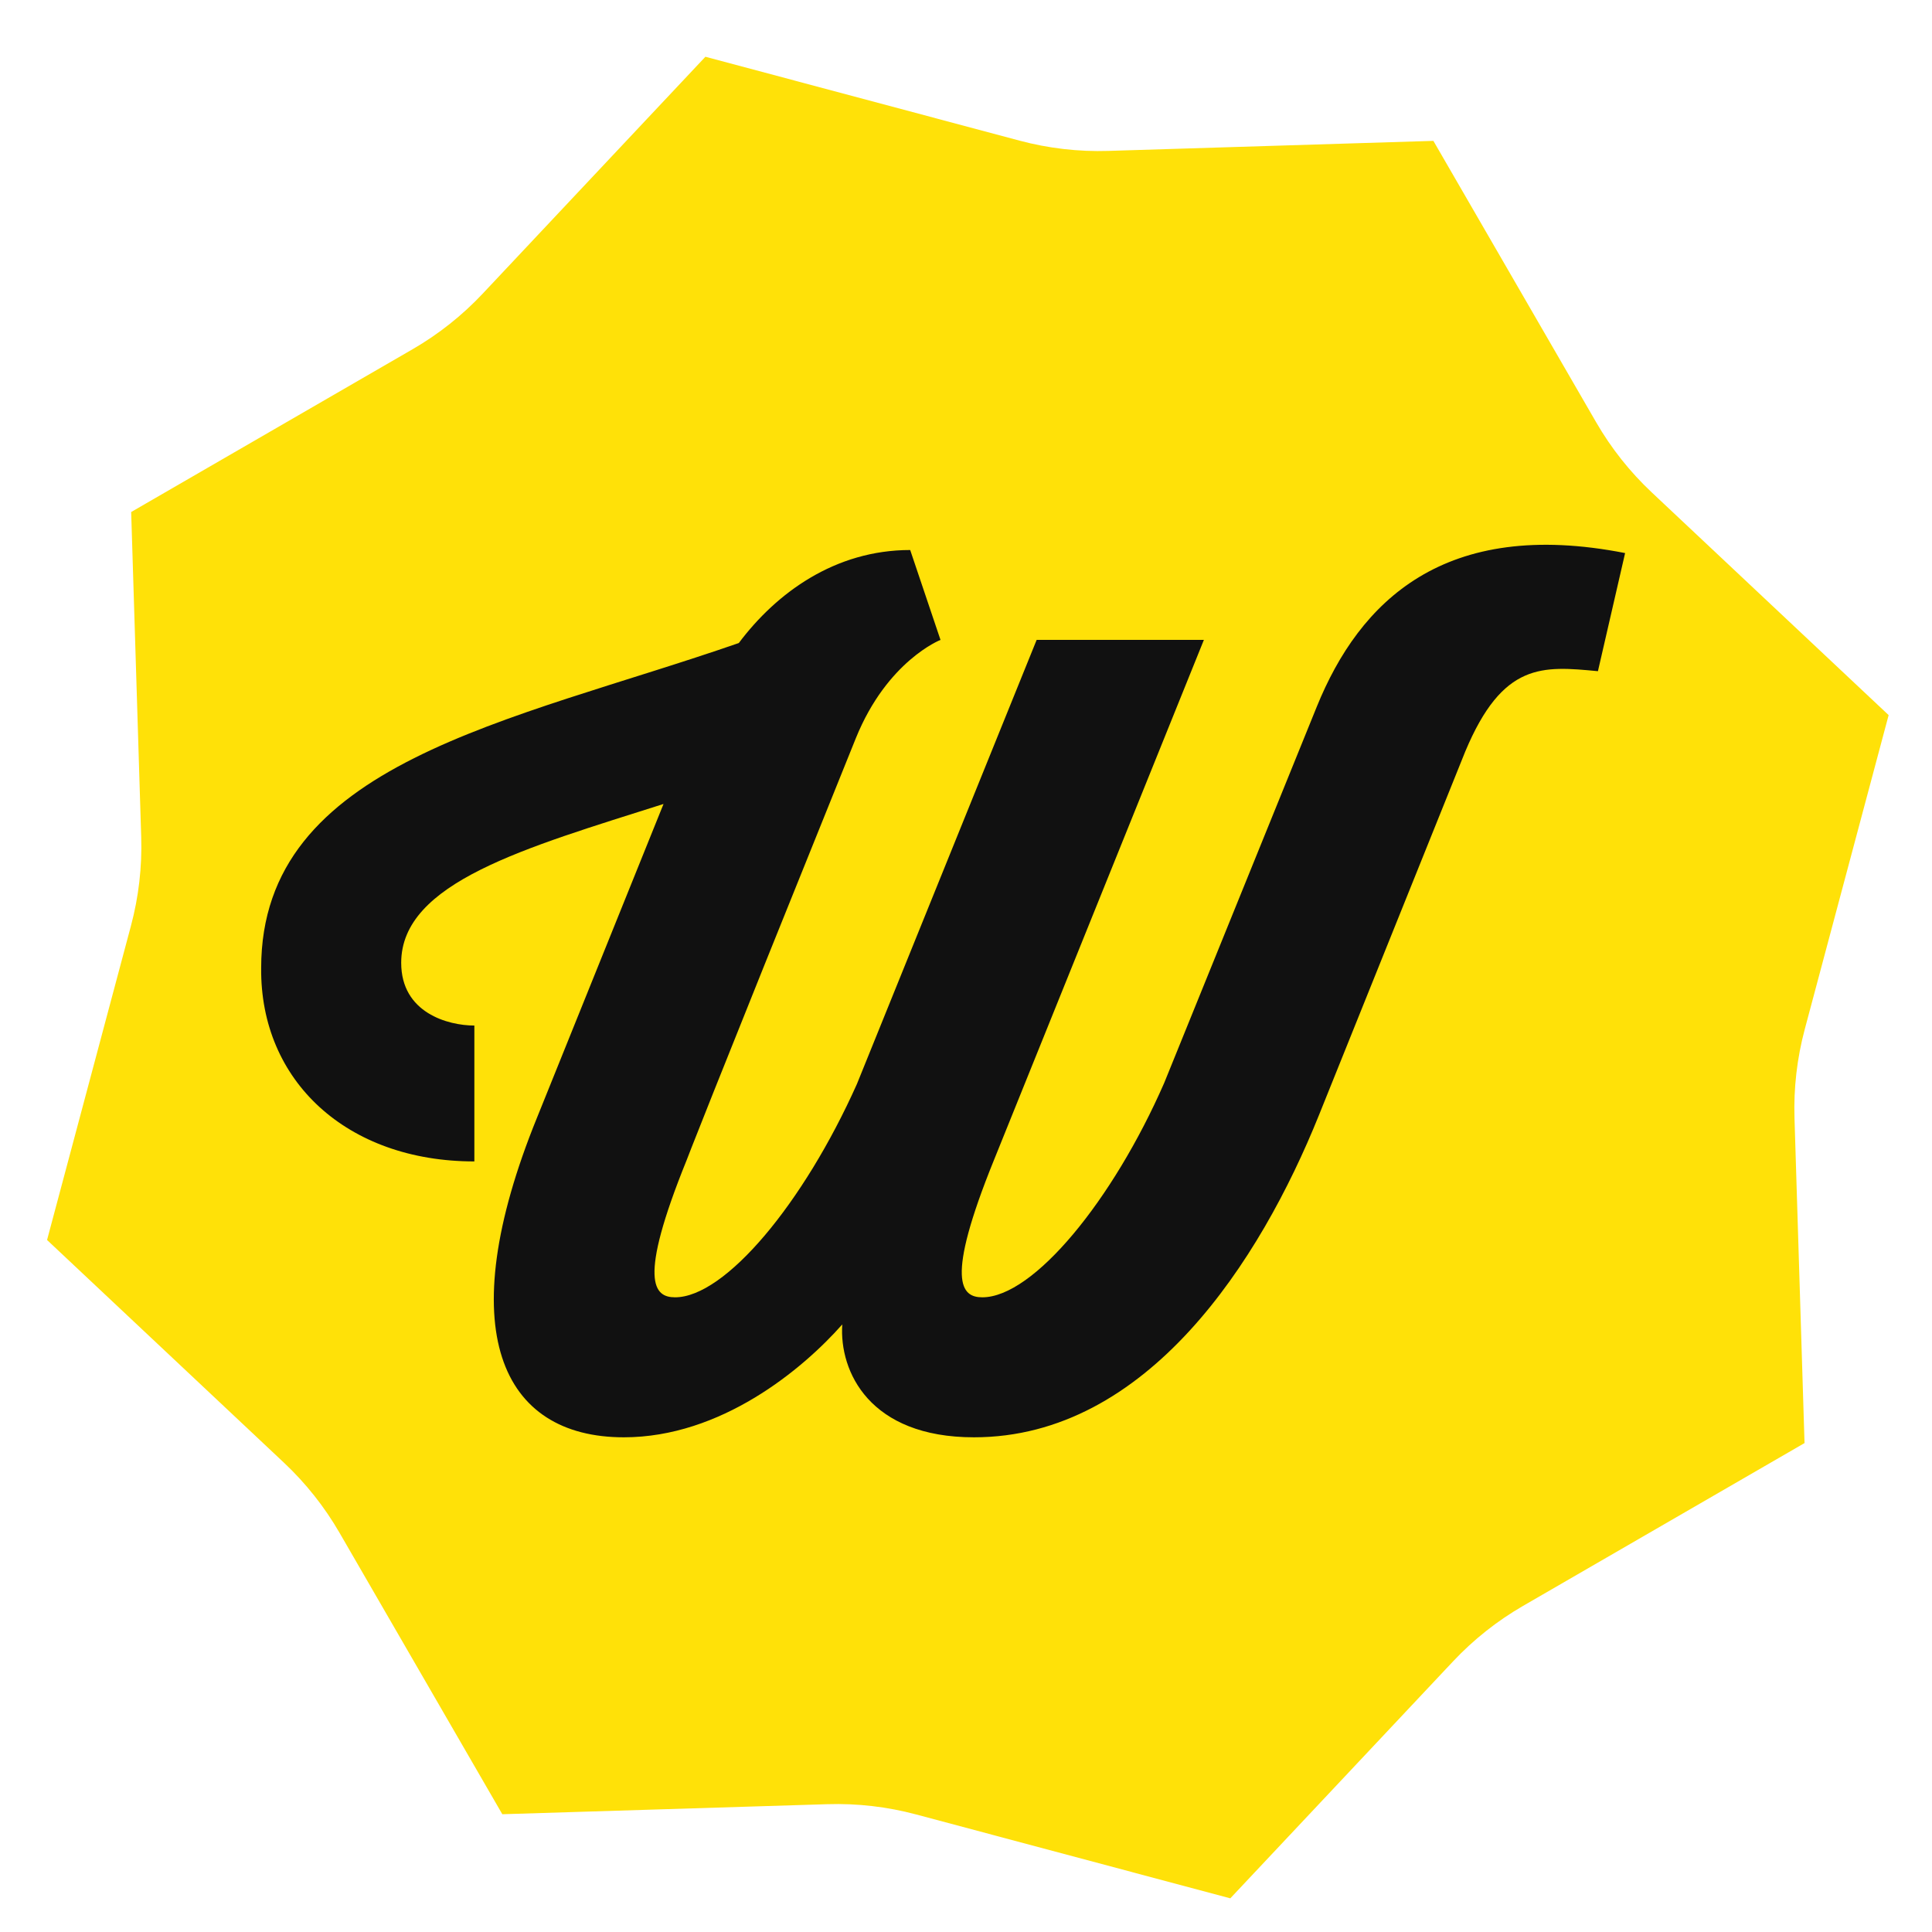
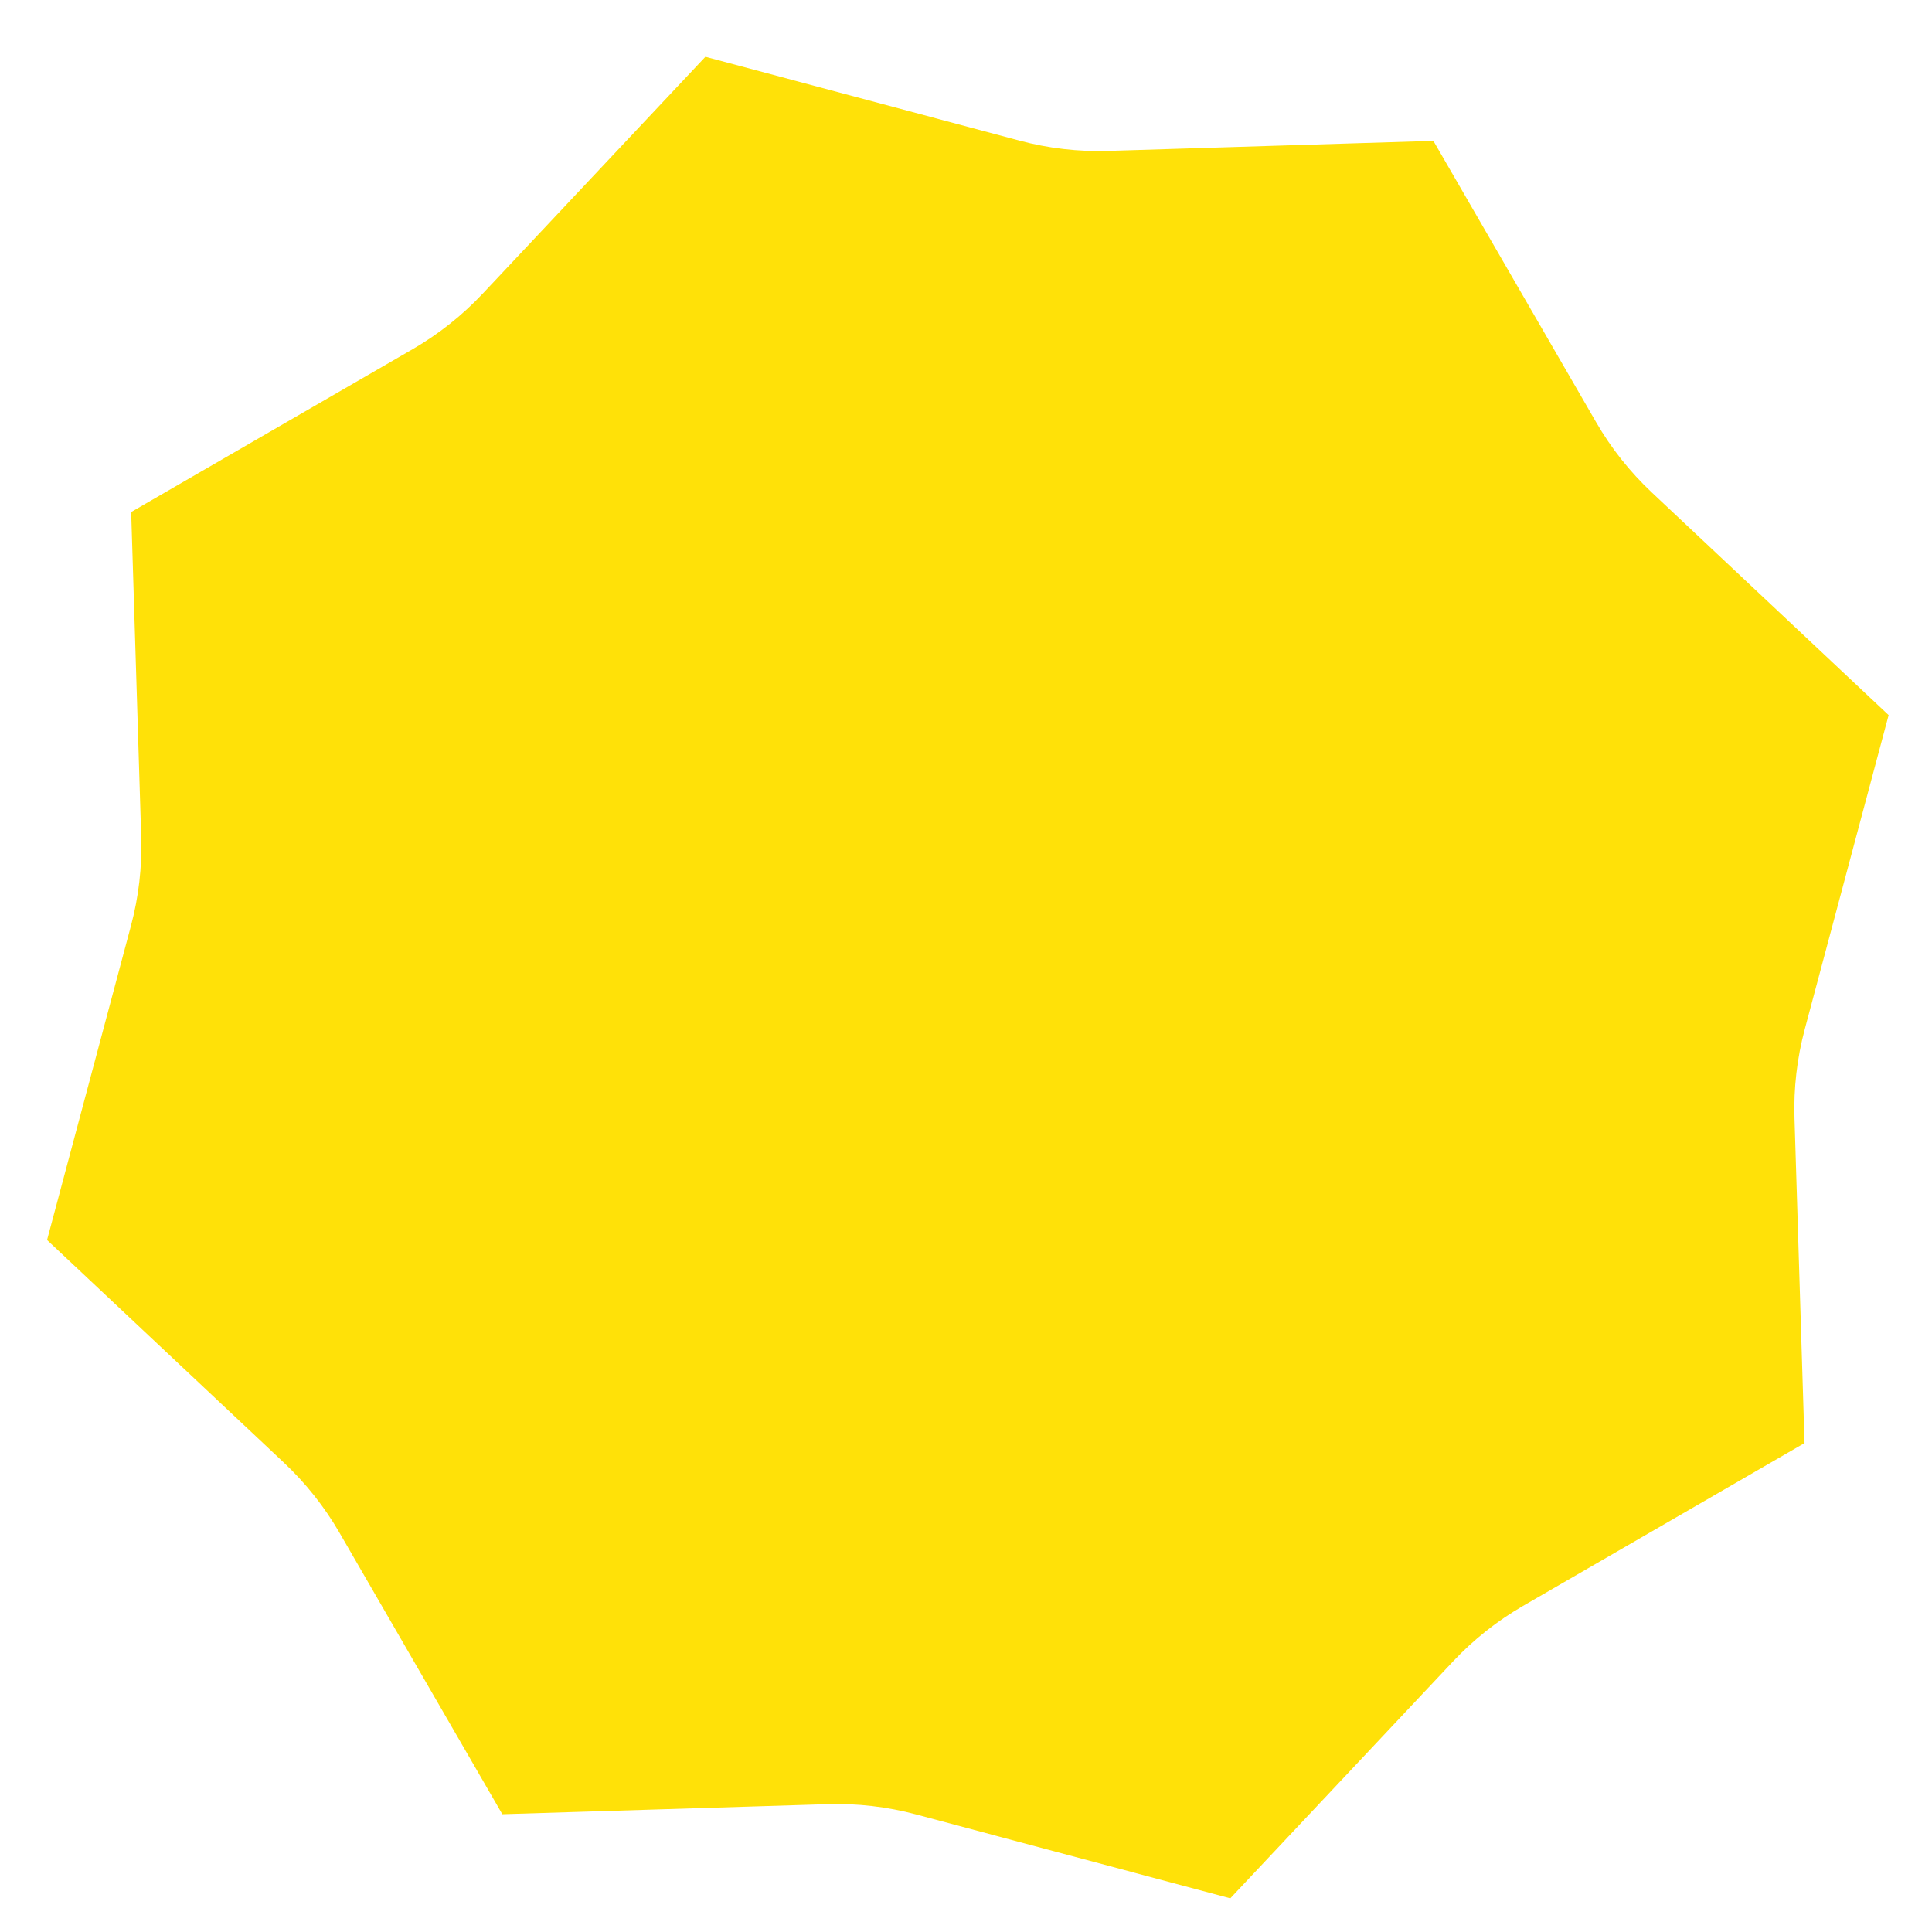
<svg xmlns="http://www.w3.org/2000/svg" id="Ebene_1" data-name="Ebene 1" viewBox="0 0 512 512">
  <defs>
    <style> .cls-1 { fill: #ffe108; } .cls-1, .cls-2 { stroke-width: 0px; } .cls-2 { fill: #111; } </style>
  </defs>
  <path class="cls-1" d="M270.19,37.27l-83.25-22.23-59.02,62.78c-5.44,5.79-11.7,10.75-18.58,14.73l-74.58,43.14,2.66,86.12c.25,7.94-.67,15.88-2.72,23.55l-22.23,83.25,62.78,59.02c5.79,5.44,10.75,11.7,14.73,18.58l43.14,74.58,86.12-2.66c7.94-.25,15.88.67,23.55,2.72l83.25,22.23,59.02-62.78c5.44-5.79,11.7-10.75,18.58-14.73l74.58-43.14-2.66-86.12c-.25-7.94.67-15.88,2.72-23.55l22.23-83.25-62.78-59.02c-5.79-5.44-10.75-11.7-14.73-18.58l-43.14-74.58-86.12,2.66c-7.94.25-15.88-.67-23.55-2.72Z" />
-   <path class="cls-2" d="M348.96,187.29c11.36-27.97,33.79-50.13,81.71-40.72l-7.2,31.3c-14.68-1.38-25.21-2.49-35.18,21.33l-38.78,96.39c-15.51,38.5-45.42,85.31-91.4,85.31-27.7,0-35.73-17.45-34.9-29.91-10.53,11.91-32.13,29.91-57.89,29.91-32.41,0-45.98-28.25-22.99-84.75l33.51-83.09c-36.56,11.63-69.52,20.77-69.52,42.1,0,13.29,12.46,16.62,19.39,16.62v36.01c-33.79,0-56.78-21.33-56.5-51.24,0-54.56,65.92-65.09,126.58-86.14,9.97-13.29,25.48-24.65,45.42-24.65l8.03,23.82s-14.13,5.54-22.43,26.04c-40.72,100.82-44.87,111.9-44.87,111.9-13.02,32.13-8.59,36.28-3.05,36.28,13.29,0,34.07-24.93,48.19-56.5l47.64-117.72h44.32l-55.67,137.94c-13.02,32.13-8.59,36.28-3.05,36.28,13.57,0,34.62-25.76,48.19-56.78l40.44-99.71Z" />
</svg>